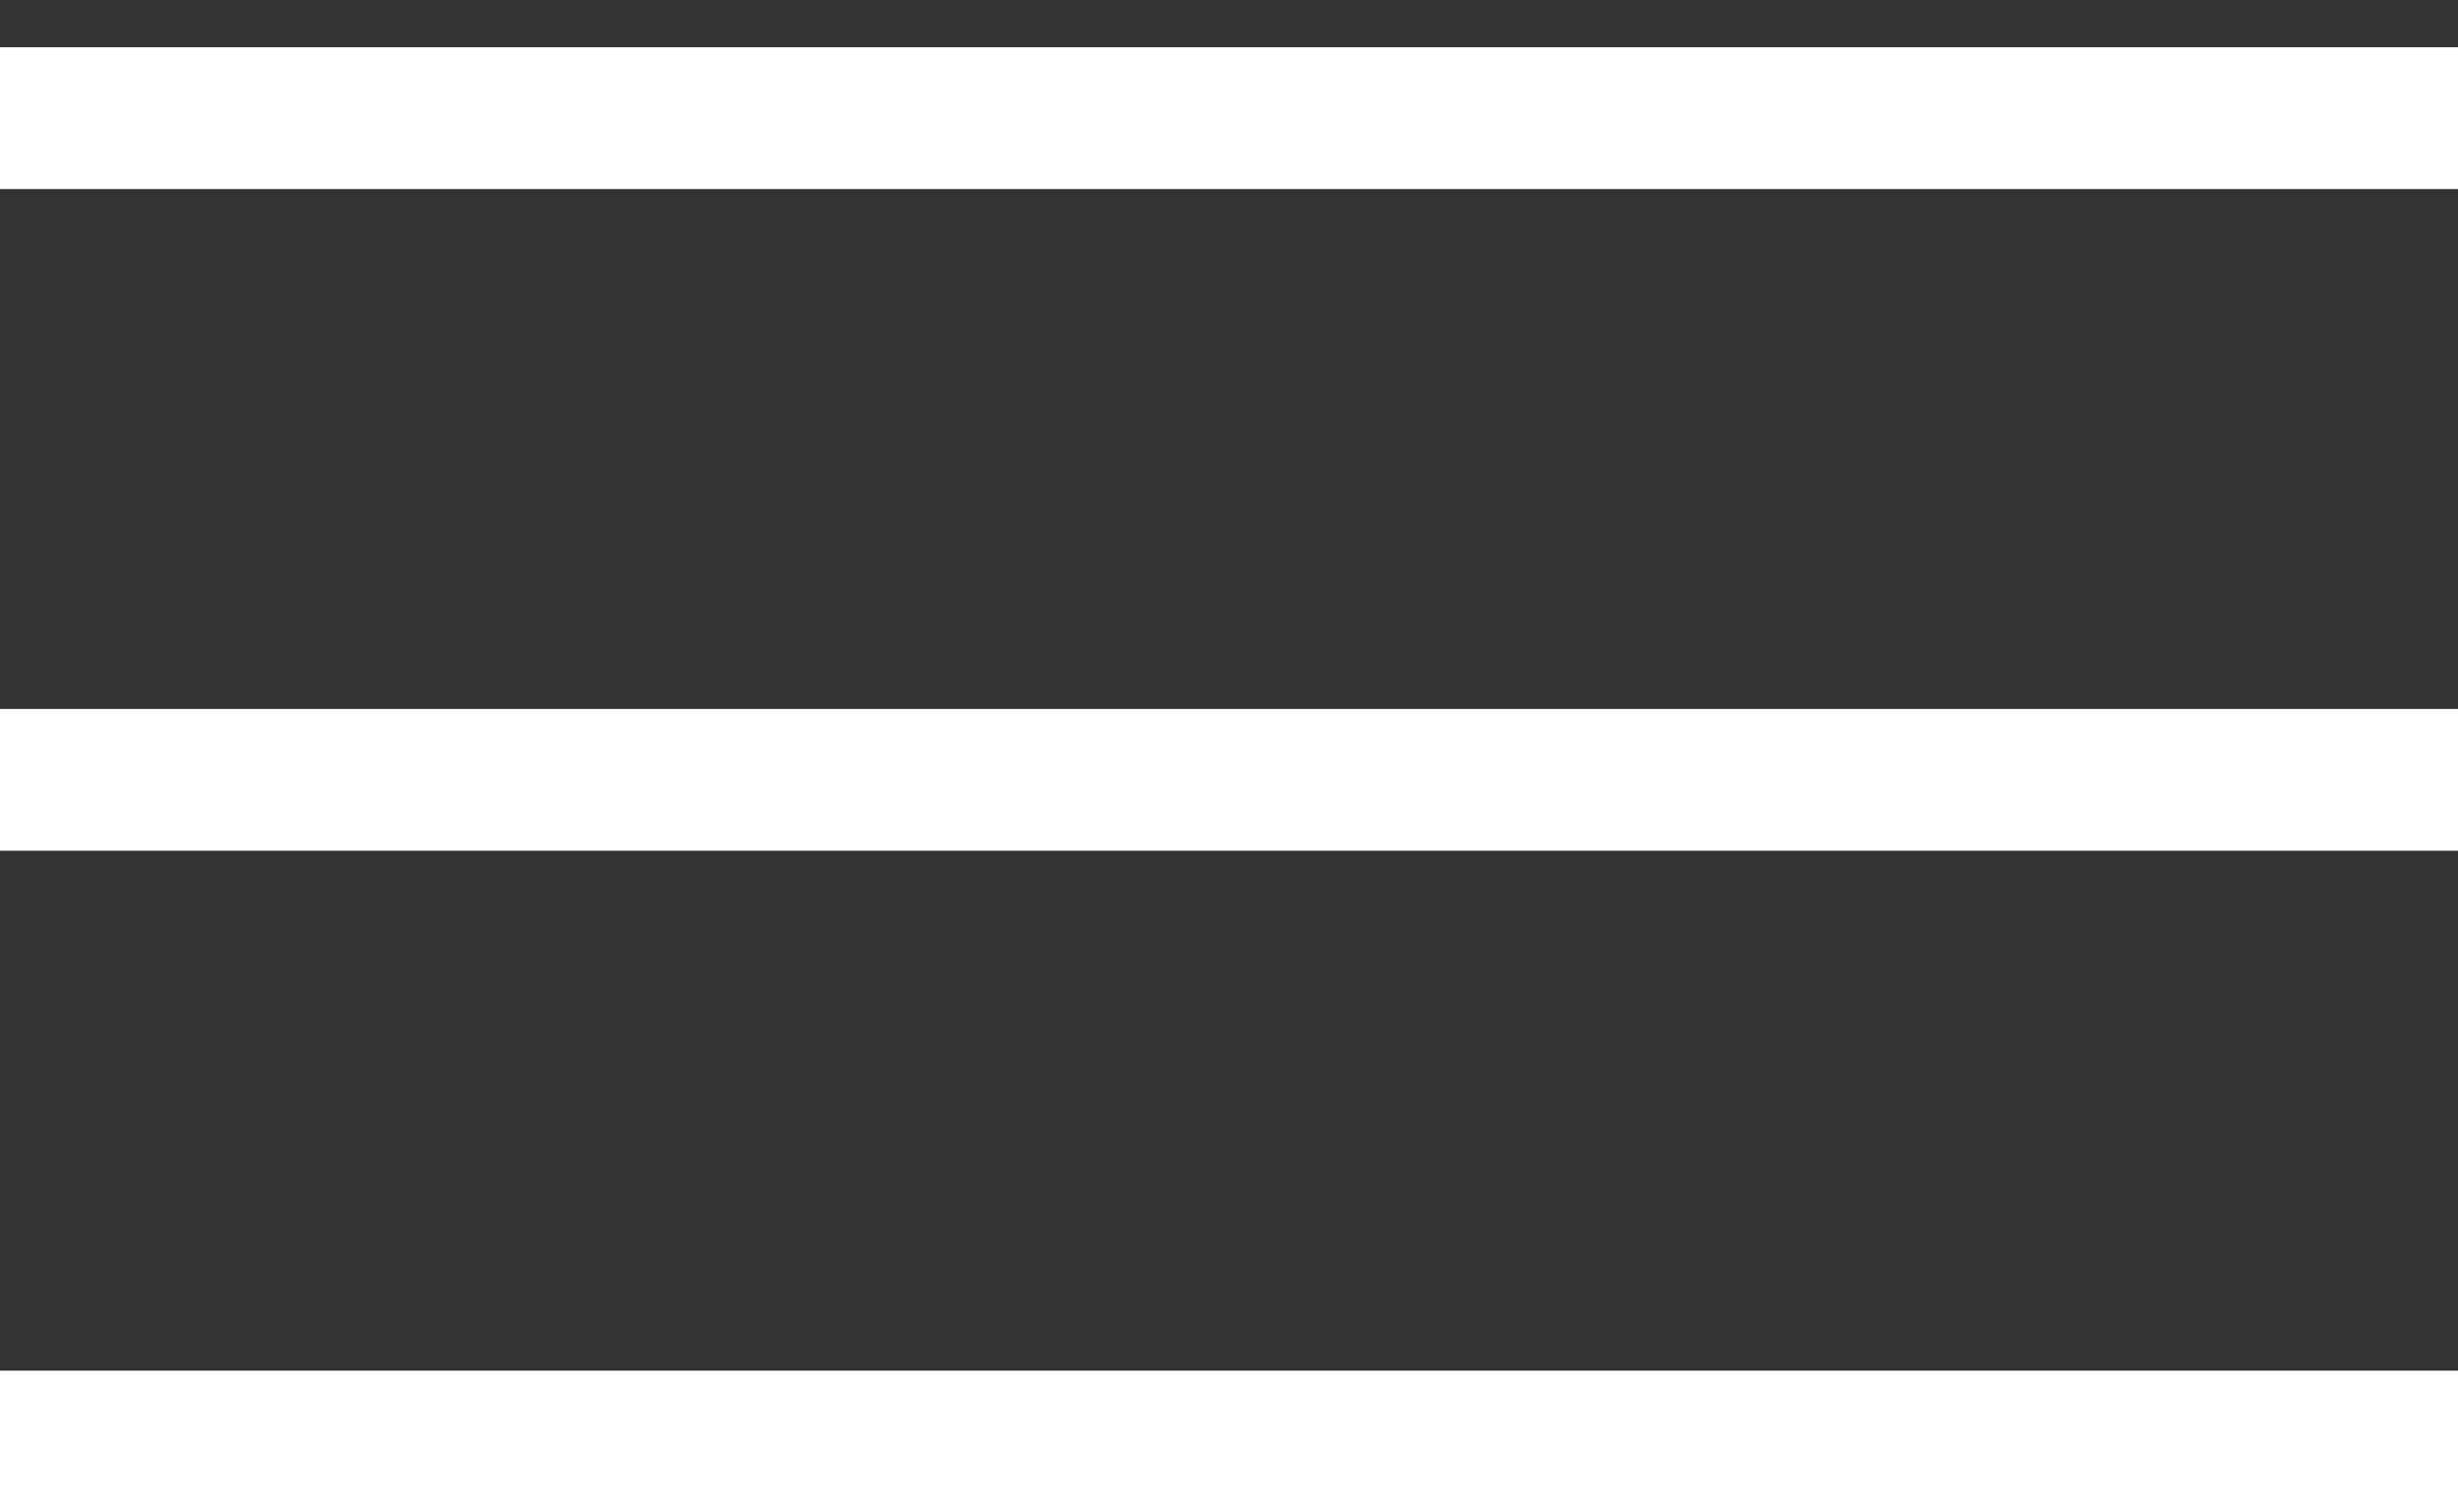
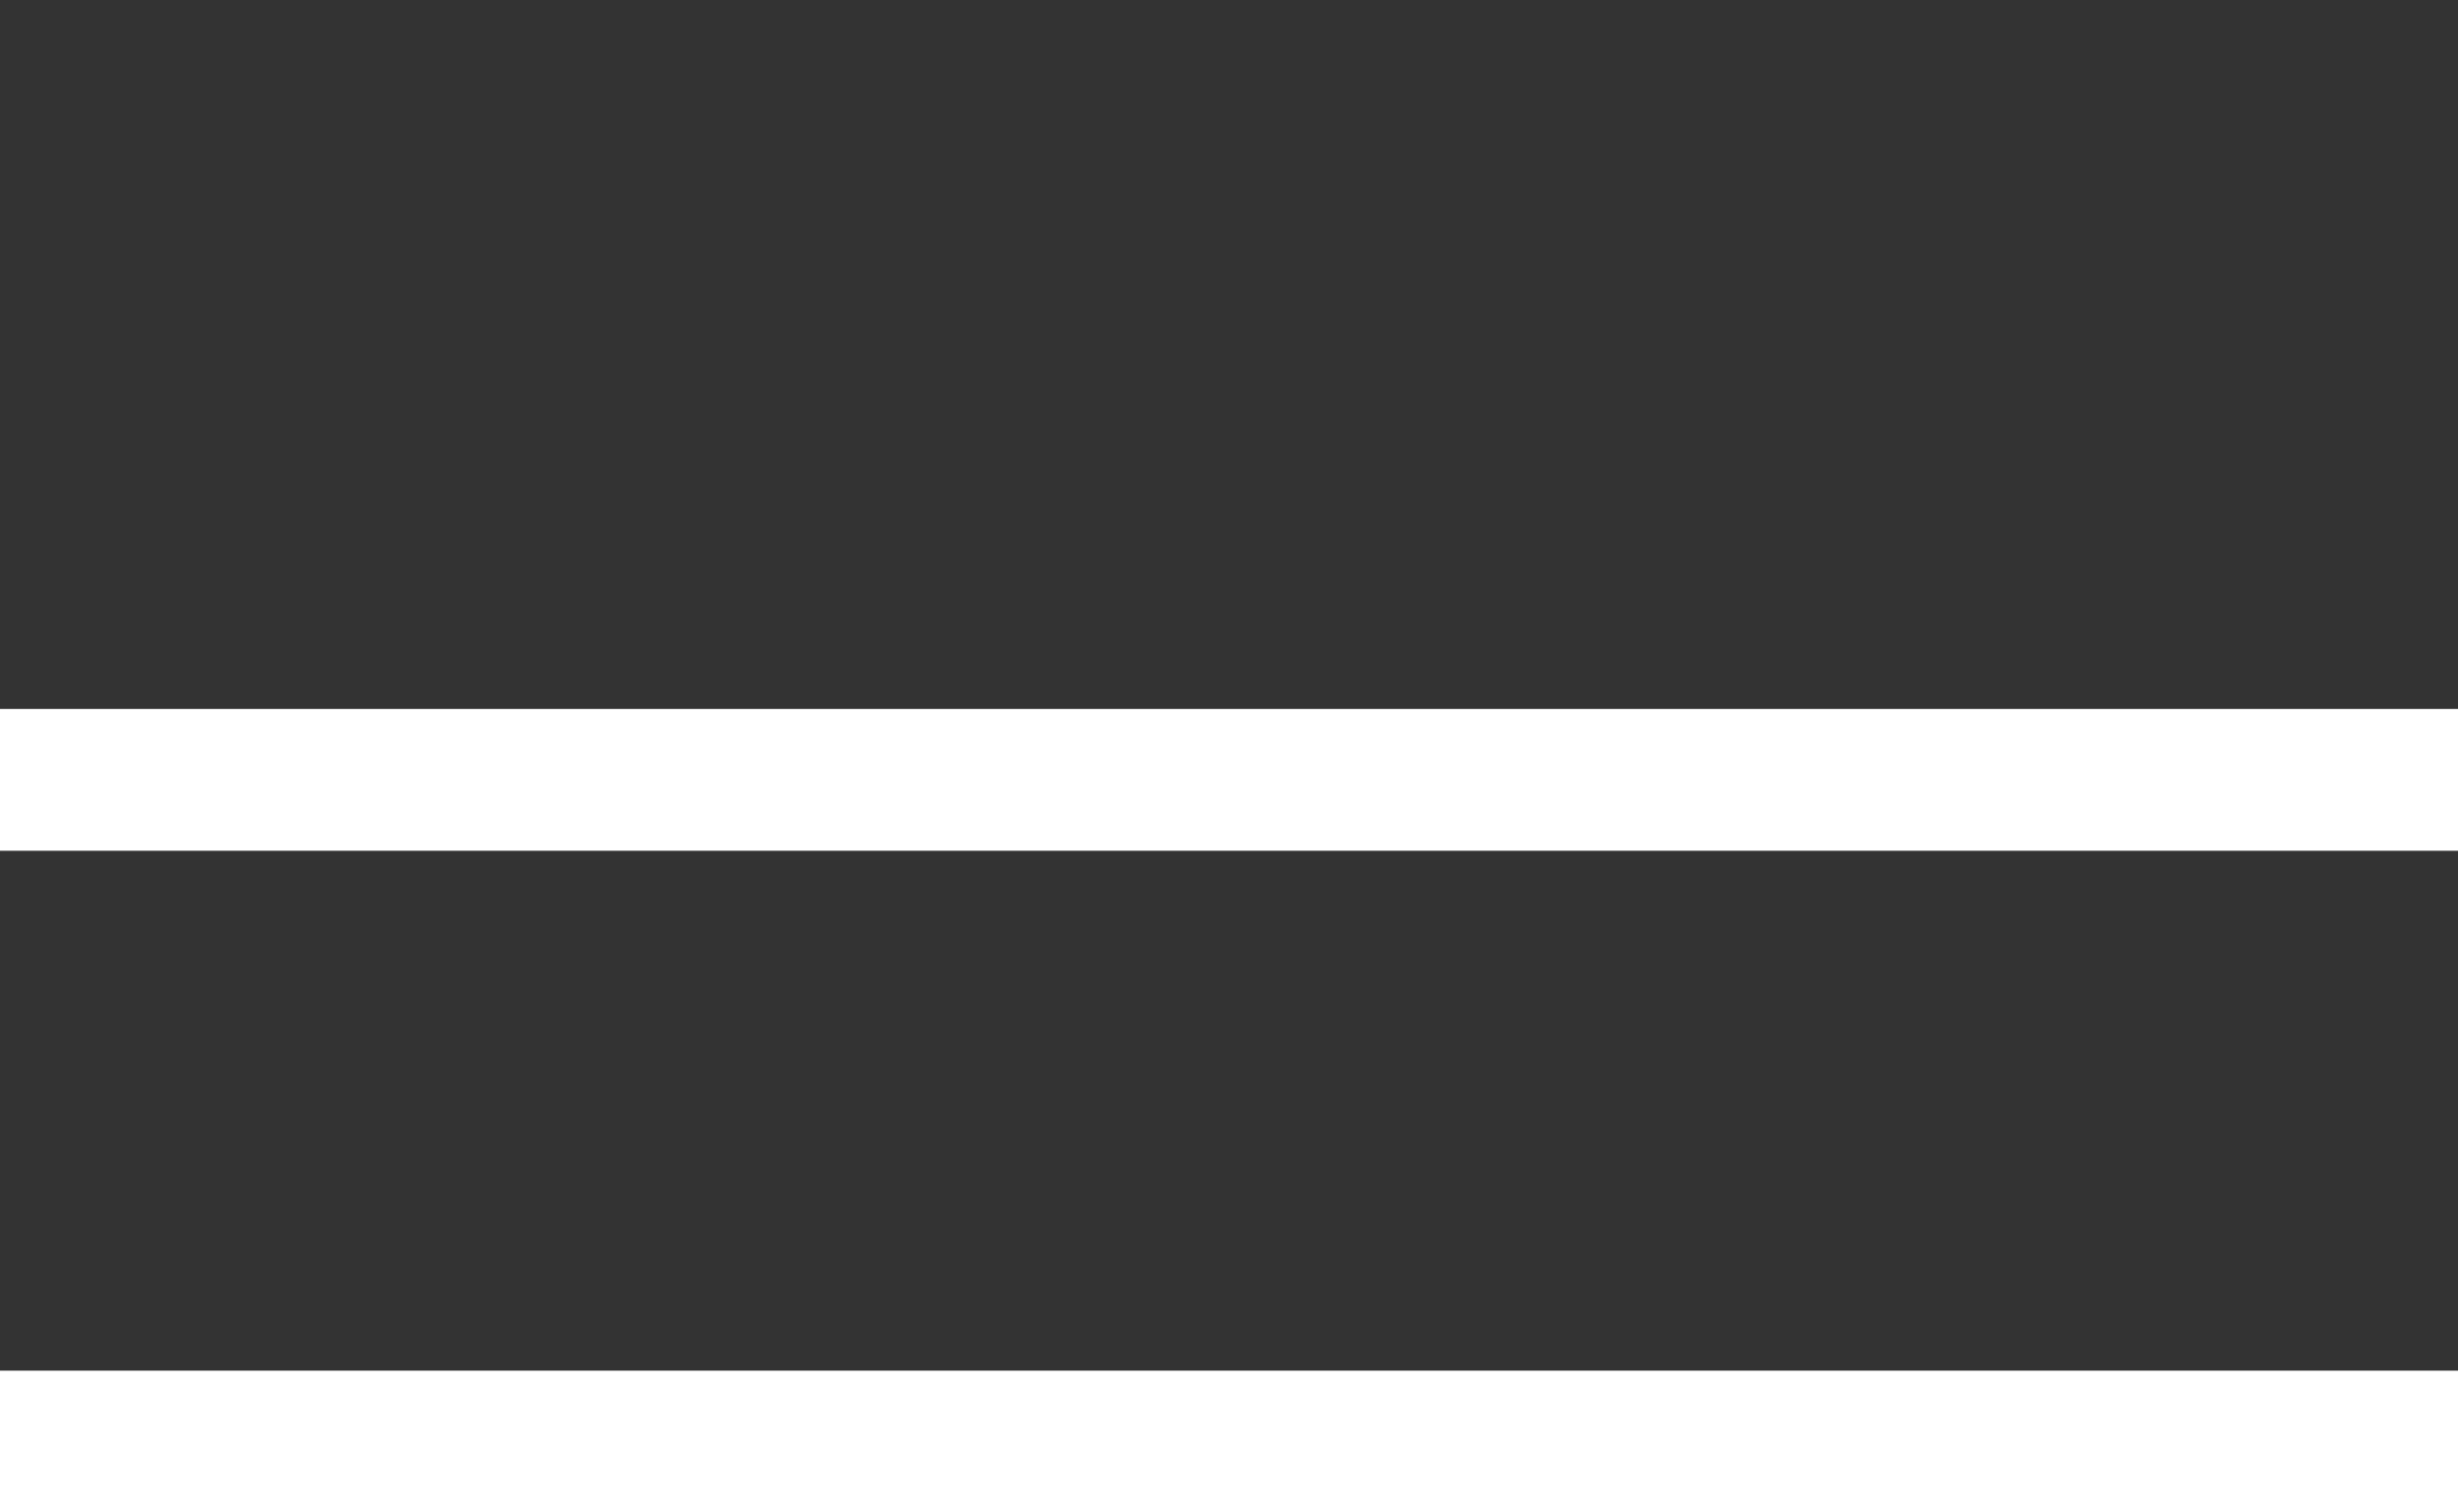
<svg xmlns="http://www.w3.org/2000/svg" width="26" height="16" viewBox="0 0 26 16" fill="none">
  <rect x="0" y="0" width="26" height="16" fill="#333333" stroke="none" />
-   <line y1="1.25" x2="26" y2="1.25" stroke="white" stroke-width="1.5" />
  <line y1="8.25" x2="26" y2="8.25" stroke="white" stroke-width="1.5" />
  <line y1="15.25" x2="26" y2="15.25" stroke="white" stroke-width="1.5" />
</svg>